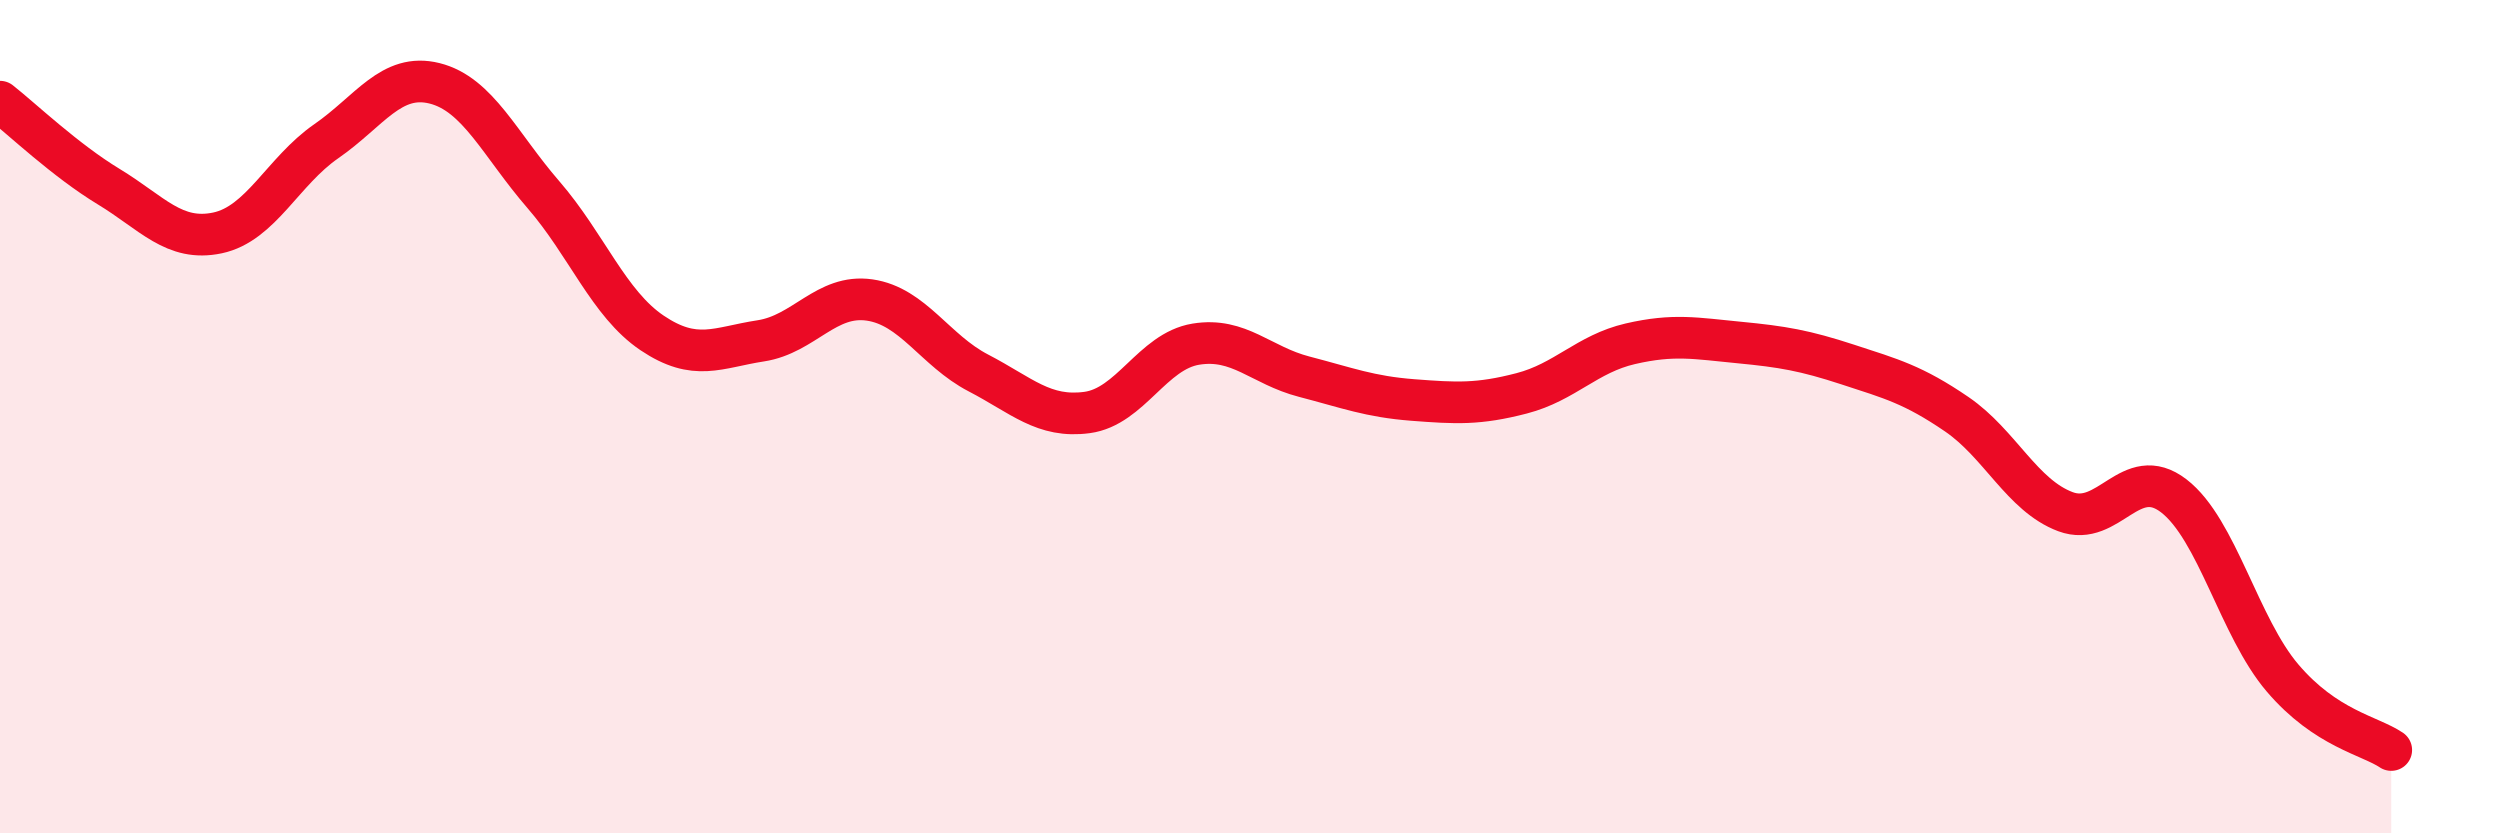
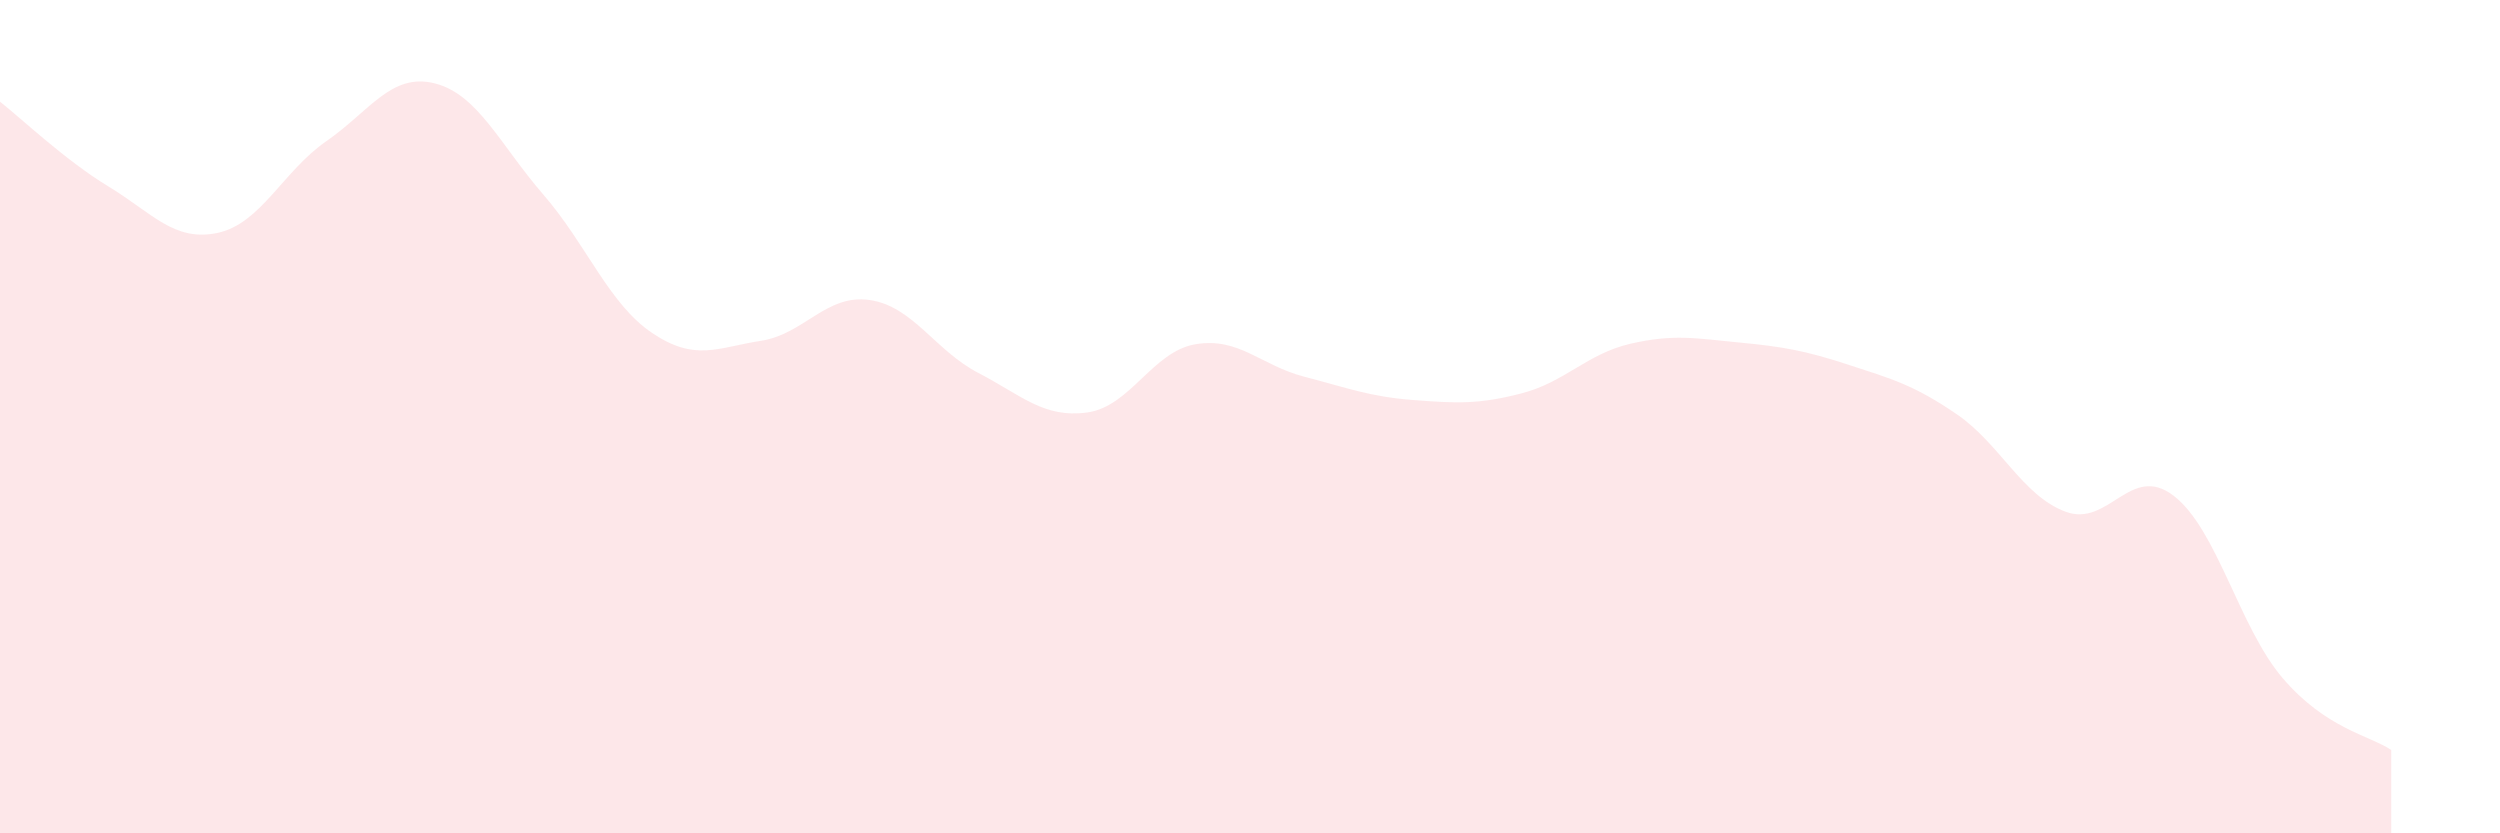
<svg xmlns="http://www.w3.org/2000/svg" width="60" height="20" viewBox="0 0 60 20">
  <path d="M 0,2.44 C 0.52,2.85 1.57,3.85 2.61,4.48 C 3.65,5.11 4.18,5.81 5.22,5.59 C 6.26,5.37 6.79,4.11 7.83,3.39 C 8.87,2.67 9.39,1.74 10.43,2 C 11.47,2.26 12,3.47 13.04,4.67 C 14.08,5.87 14.61,7.29 15.65,7.99 C 16.69,8.69 17.22,8.34 18.26,8.18 C 19.3,8.02 19.83,7.05 20.87,7.2 C 21.91,7.35 22.44,8.41 23.48,8.95 C 24.52,9.49 25.05,10.04 26.09,9.9 C 27.13,9.76 27.66,8.43 28.7,8.26 C 29.74,8.09 30.26,8.77 31.3,9.04 C 32.34,9.31 32.87,9.52 33.91,9.6 C 34.95,9.68 35.48,9.71 36.52,9.44 C 37.56,9.17 38.09,8.49 39.13,8.25 C 40.17,8.01 40.7,8.12 41.74,8.22 C 42.78,8.32 43.31,8.41 44.35,8.75 C 45.39,9.09 45.92,9.23 46.96,9.94 C 48,10.65 48.53,11.89 49.57,12.28 C 50.61,12.67 51.13,11.1 52.17,11.9 C 53.21,12.7 53.74,15.05 54.78,16.27 C 55.82,17.49 56.87,17.65 57.39,18L57.39 20L0 20Z" fill="#EB0A25" opacity="0.1" stroke-linecap="round" stroke-linejoin="round" />
-   <path d="M 0,2.44 C 0.52,2.85 1.57,3.85 2.61,4.48 C 3.65,5.11 4.18,5.81 5.22,5.59 C 6.26,5.37 6.79,4.11 7.83,3.39 C 8.87,2.67 9.39,1.74 10.43,2 C 11.47,2.26 12,3.47 13.04,4.67 C 14.08,5.87 14.61,7.29 15.65,7.99 C 16.69,8.69 17.22,8.34 18.26,8.18 C 19.3,8.02 19.83,7.05 20.87,7.2 C 21.91,7.35 22.44,8.41 23.48,8.95 C 24.52,9.49 25.05,10.04 26.09,9.9 C 27.13,9.76 27.66,8.43 28.7,8.26 C 29.74,8.09 30.26,8.77 31.3,9.04 C 32.34,9.31 32.87,9.52 33.91,9.6 C 34.95,9.68 35.48,9.71 36.52,9.44 C 37.56,9.17 38.09,8.49 39.13,8.25 C 40.17,8.01 40.7,8.12 41.74,8.22 C 42.78,8.32 43.31,8.41 44.35,8.75 C 45.39,9.09 45.92,9.23 46.96,9.94 C 48,10.65 48.53,11.89 49.57,12.28 C 50.61,12.67 51.13,11.1 52.17,11.9 C 53.21,12.7 53.74,15.05 54.78,16.27 C 55.82,17.49 56.87,17.65 57.39,18" stroke="#EB0A25" stroke-width="1" fill="none" stroke-linecap="round" stroke-linejoin="round" />
</svg>